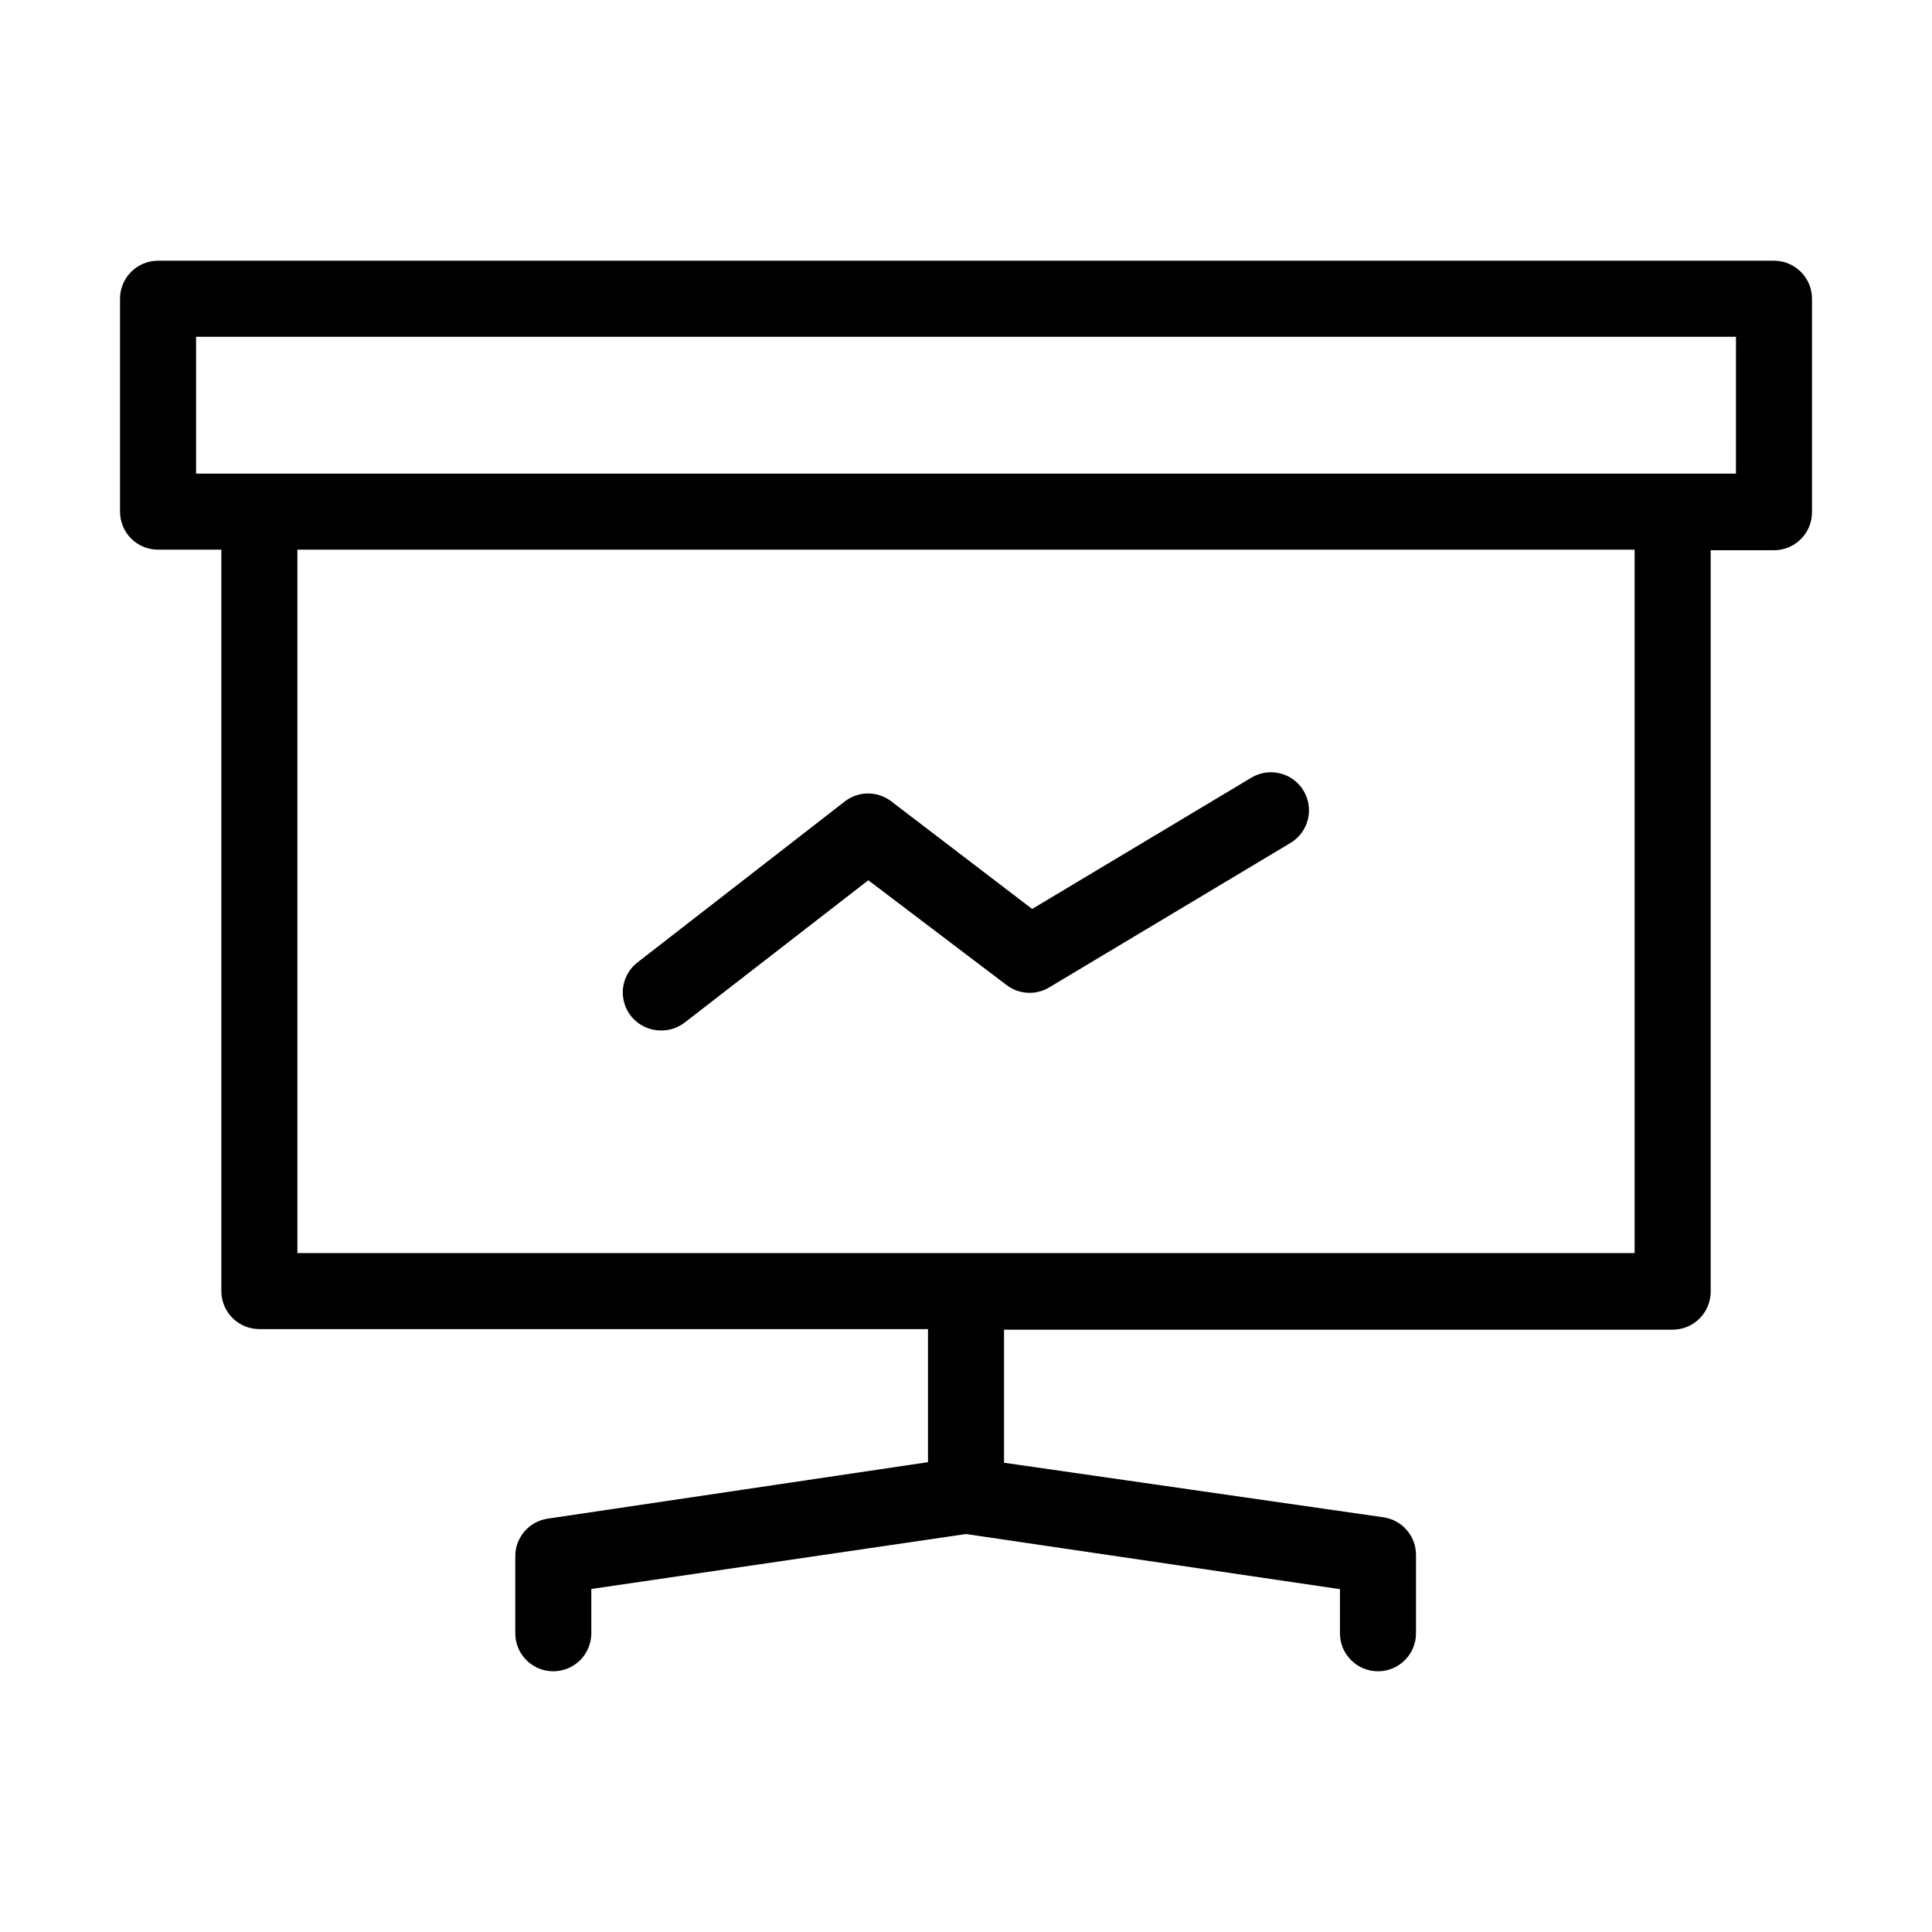
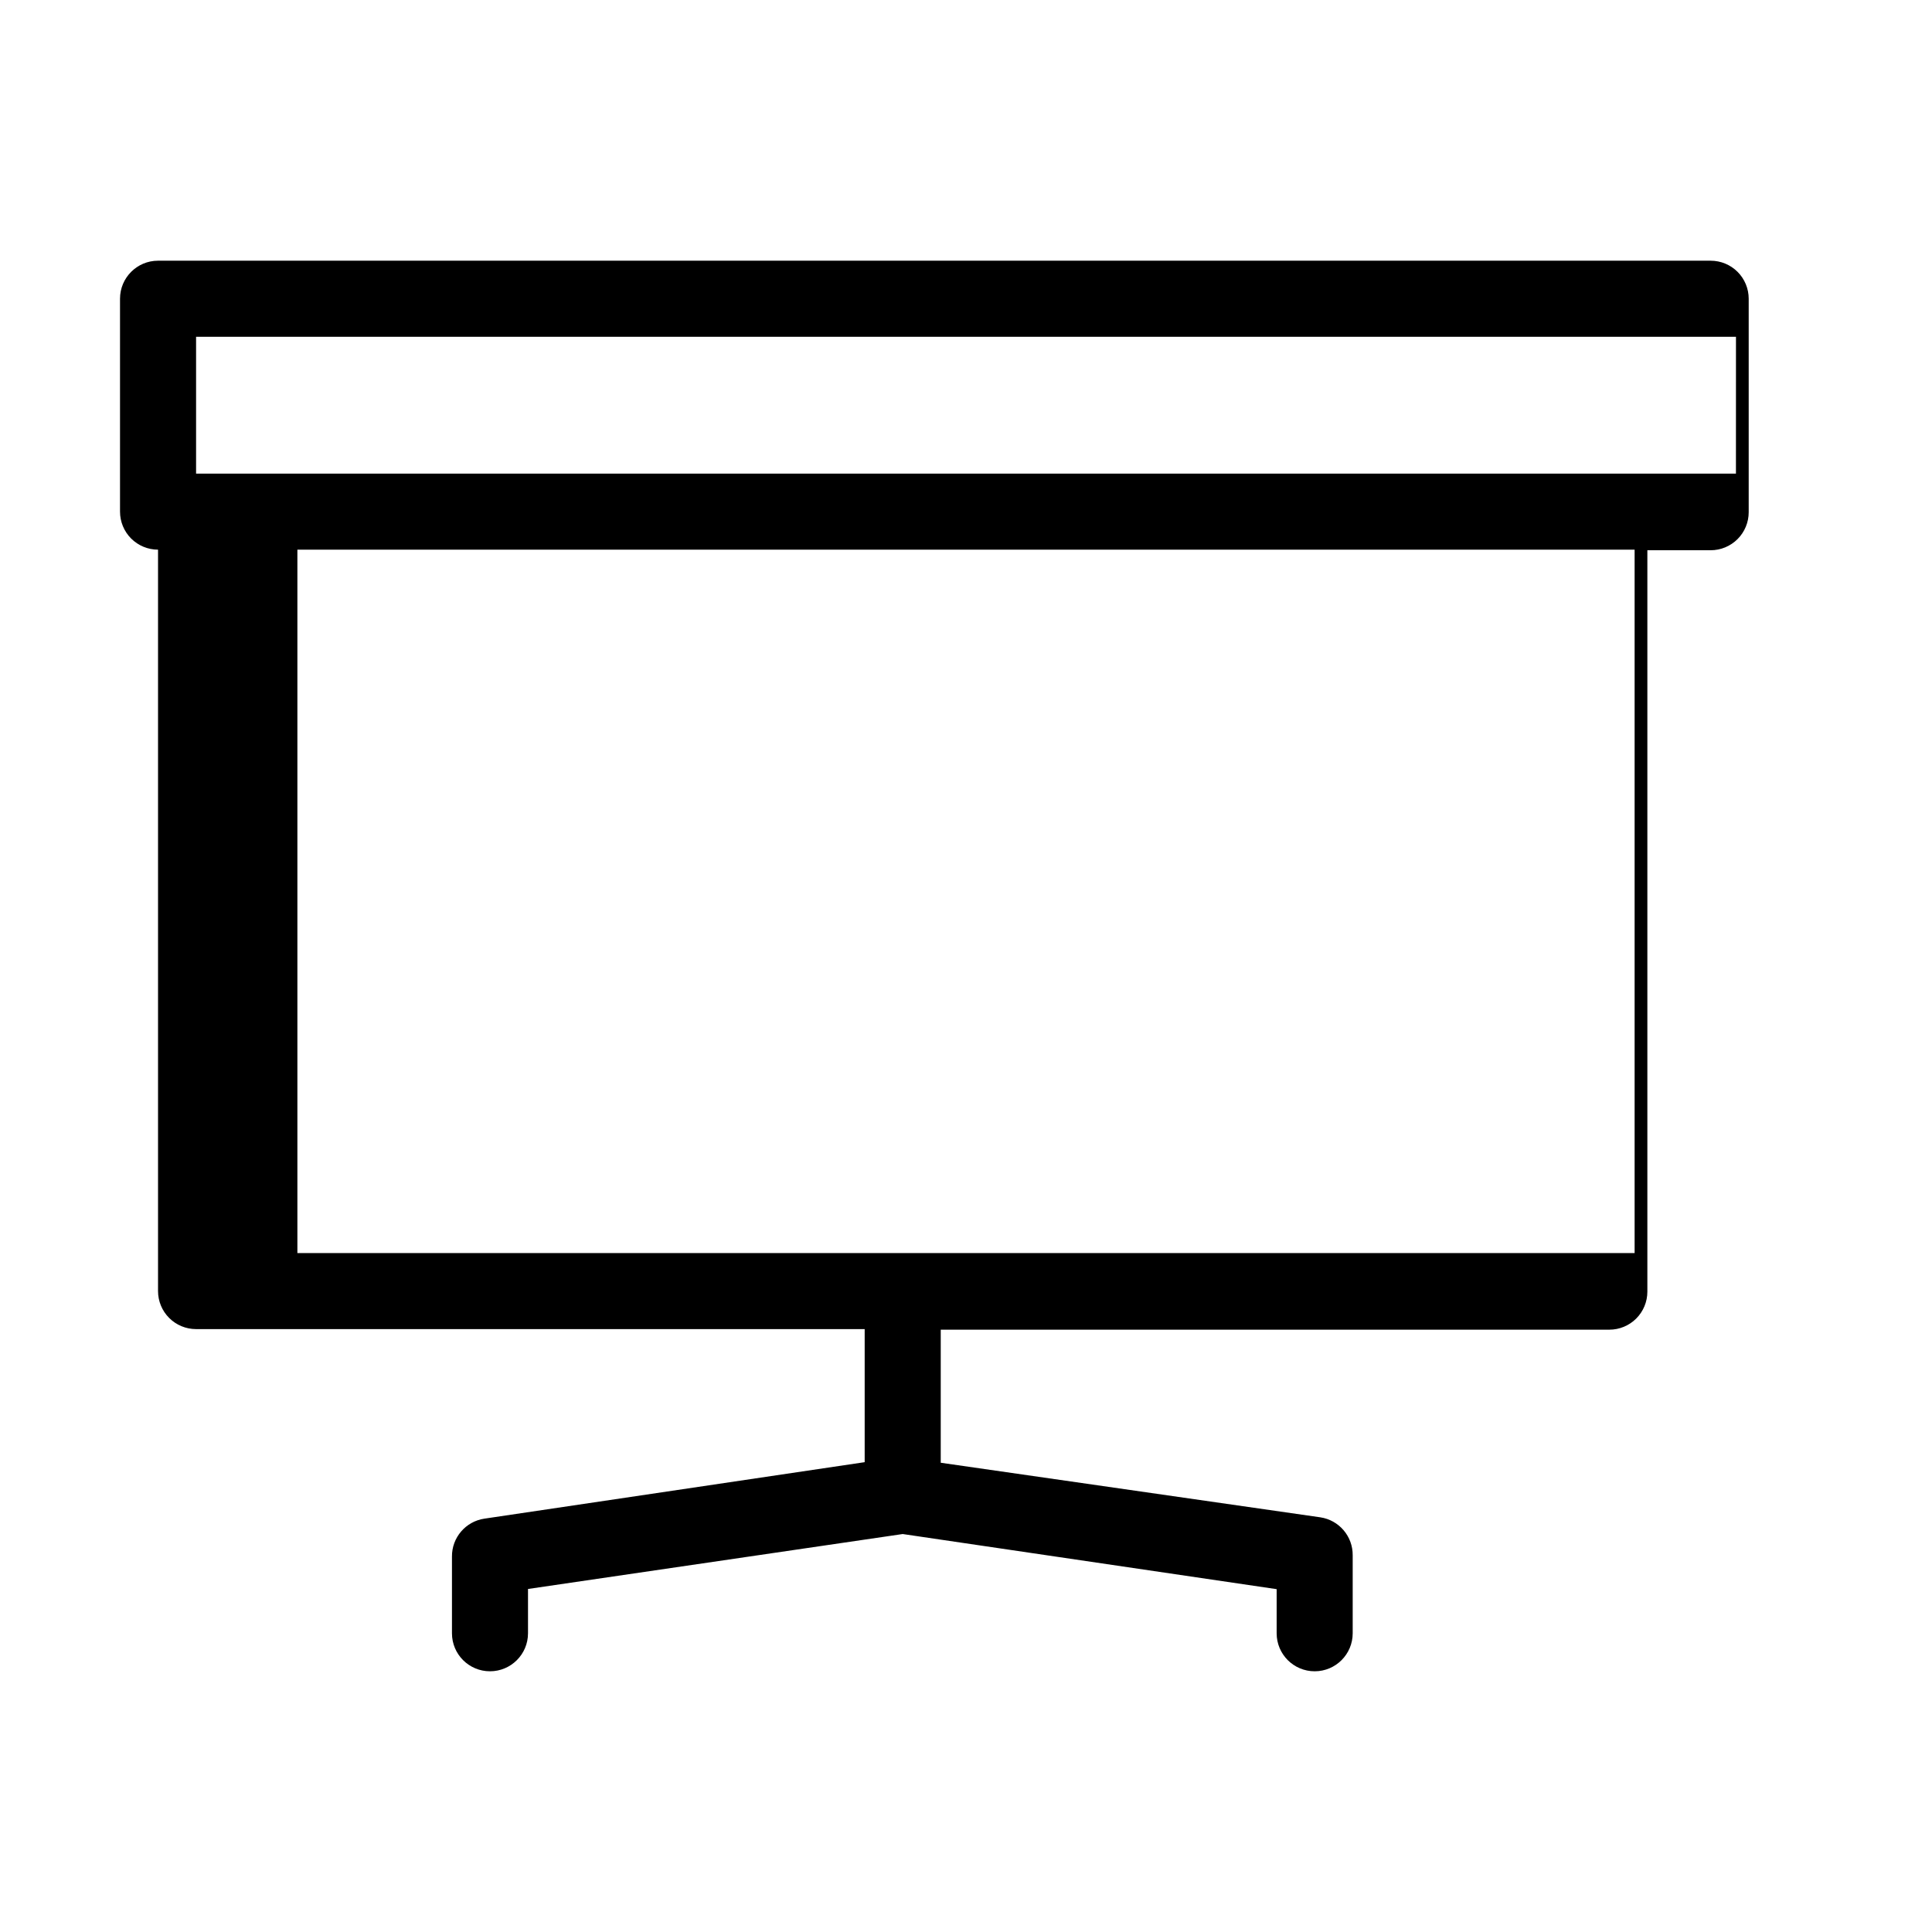
<svg xmlns="http://www.w3.org/2000/svg" fill="#000000" width="800px" height="800px" version="1.1" viewBox="144 144 512 512">
  <g>
-     <path d="m614.12 213.09h-428.24c-5.562 0-10.074 4.512-10.074 10.074v56.43c0 2.672 1.059 5.234 2.949 7.125 1.891 1.887 4.453 2.949 7.125 2.949h16.777v196.48c0 2.676 1.062 5.238 2.953 7.125 1.887 1.891 4.449 2.953 7.125 2.953h177.19v35.266l-100.76 14.965c-4.988 0.73-8.668 5.035-8.613 10.074v20.305c0 5.566 4.508 10.074 10.074 10.074s10.078-4.508 10.078-10.074v-11.738l99.301-14.562 99.098 14.609v11.691c0 5.566 4.512 10.074 10.078 10.074 5.562 0 10.074-4.508 10.074-10.074v-20.656c0.055-5.043-3.625-9.348-8.613-10.078l-100.56-14.457v-35.266h177.19c2.672 0 5.234-1.062 7.125-2.953 1.887-1.891 2.949-4.453 2.949-7.125v-196.48h16.777c2.672 0 5.234-1.062 7.125-2.953 1.891-1.891 2.953-4.453 2.953-7.125v-56.578c0-2.672-1.062-5.234-2.953-7.125-1.891-1.887-4.453-2.949-7.125-2.949zm-36.93 262.99h-354.38v-186.41h354.38zm26.852-206.56h-408.08v-36.273h408.09z" />
-     <path d="m319.14 417.08c2.211 0.035 4.367-0.656 6.148-1.965l48.82-37.836 36.625 27.758c3.273 2.508 7.742 2.766 11.285 0.656l64.035-38.34c4.758-2.894 6.269-9.098 3.375-13.855-2.894-4.758-9.098-6.269-13.855-3.375l-58.039 34.762-37.332-28.516c-3.625-2.789-8.672-2.789-12.293 0l-54.965 42.676c-3.406 2.641-4.754 7.156-3.352 11.234 1.398 4.074 5.238 6.809 9.547 6.801z" />
+     <path d="m614.12 213.09h-428.24c-5.562 0-10.074 4.512-10.074 10.074v56.43c0 2.672 1.059 5.234 2.949 7.125 1.891 1.887 4.453 2.949 7.125 2.949v196.48c0 2.676 1.062 5.238 2.953 7.125 1.887 1.891 4.449 2.953 7.125 2.953h177.19v35.266l-100.76 14.965c-4.988 0.73-8.668 5.035-8.613 10.074v20.305c0 5.566 4.508 10.074 10.074 10.074s10.078-4.508 10.078-10.074v-11.738l99.301-14.562 99.098 14.609v11.691c0 5.566 4.512 10.074 10.078 10.074 5.562 0 10.074-4.508 10.074-10.074v-20.656c0.055-5.043-3.625-9.348-8.613-10.078l-100.56-14.457v-35.266h177.19c2.672 0 5.234-1.062 7.125-2.953 1.887-1.891 2.949-4.453 2.949-7.125v-196.48h16.777c2.672 0 5.234-1.062 7.125-2.953 1.891-1.891 2.953-4.453 2.953-7.125v-56.578c0-2.672-1.062-5.234-2.953-7.125-1.891-1.887-4.453-2.949-7.125-2.949zm-36.93 262.99h-354.38v-186.41h354.38zm26.852-206.56h-408.08v-36.273h408.09z" />
  </g>
</svg>